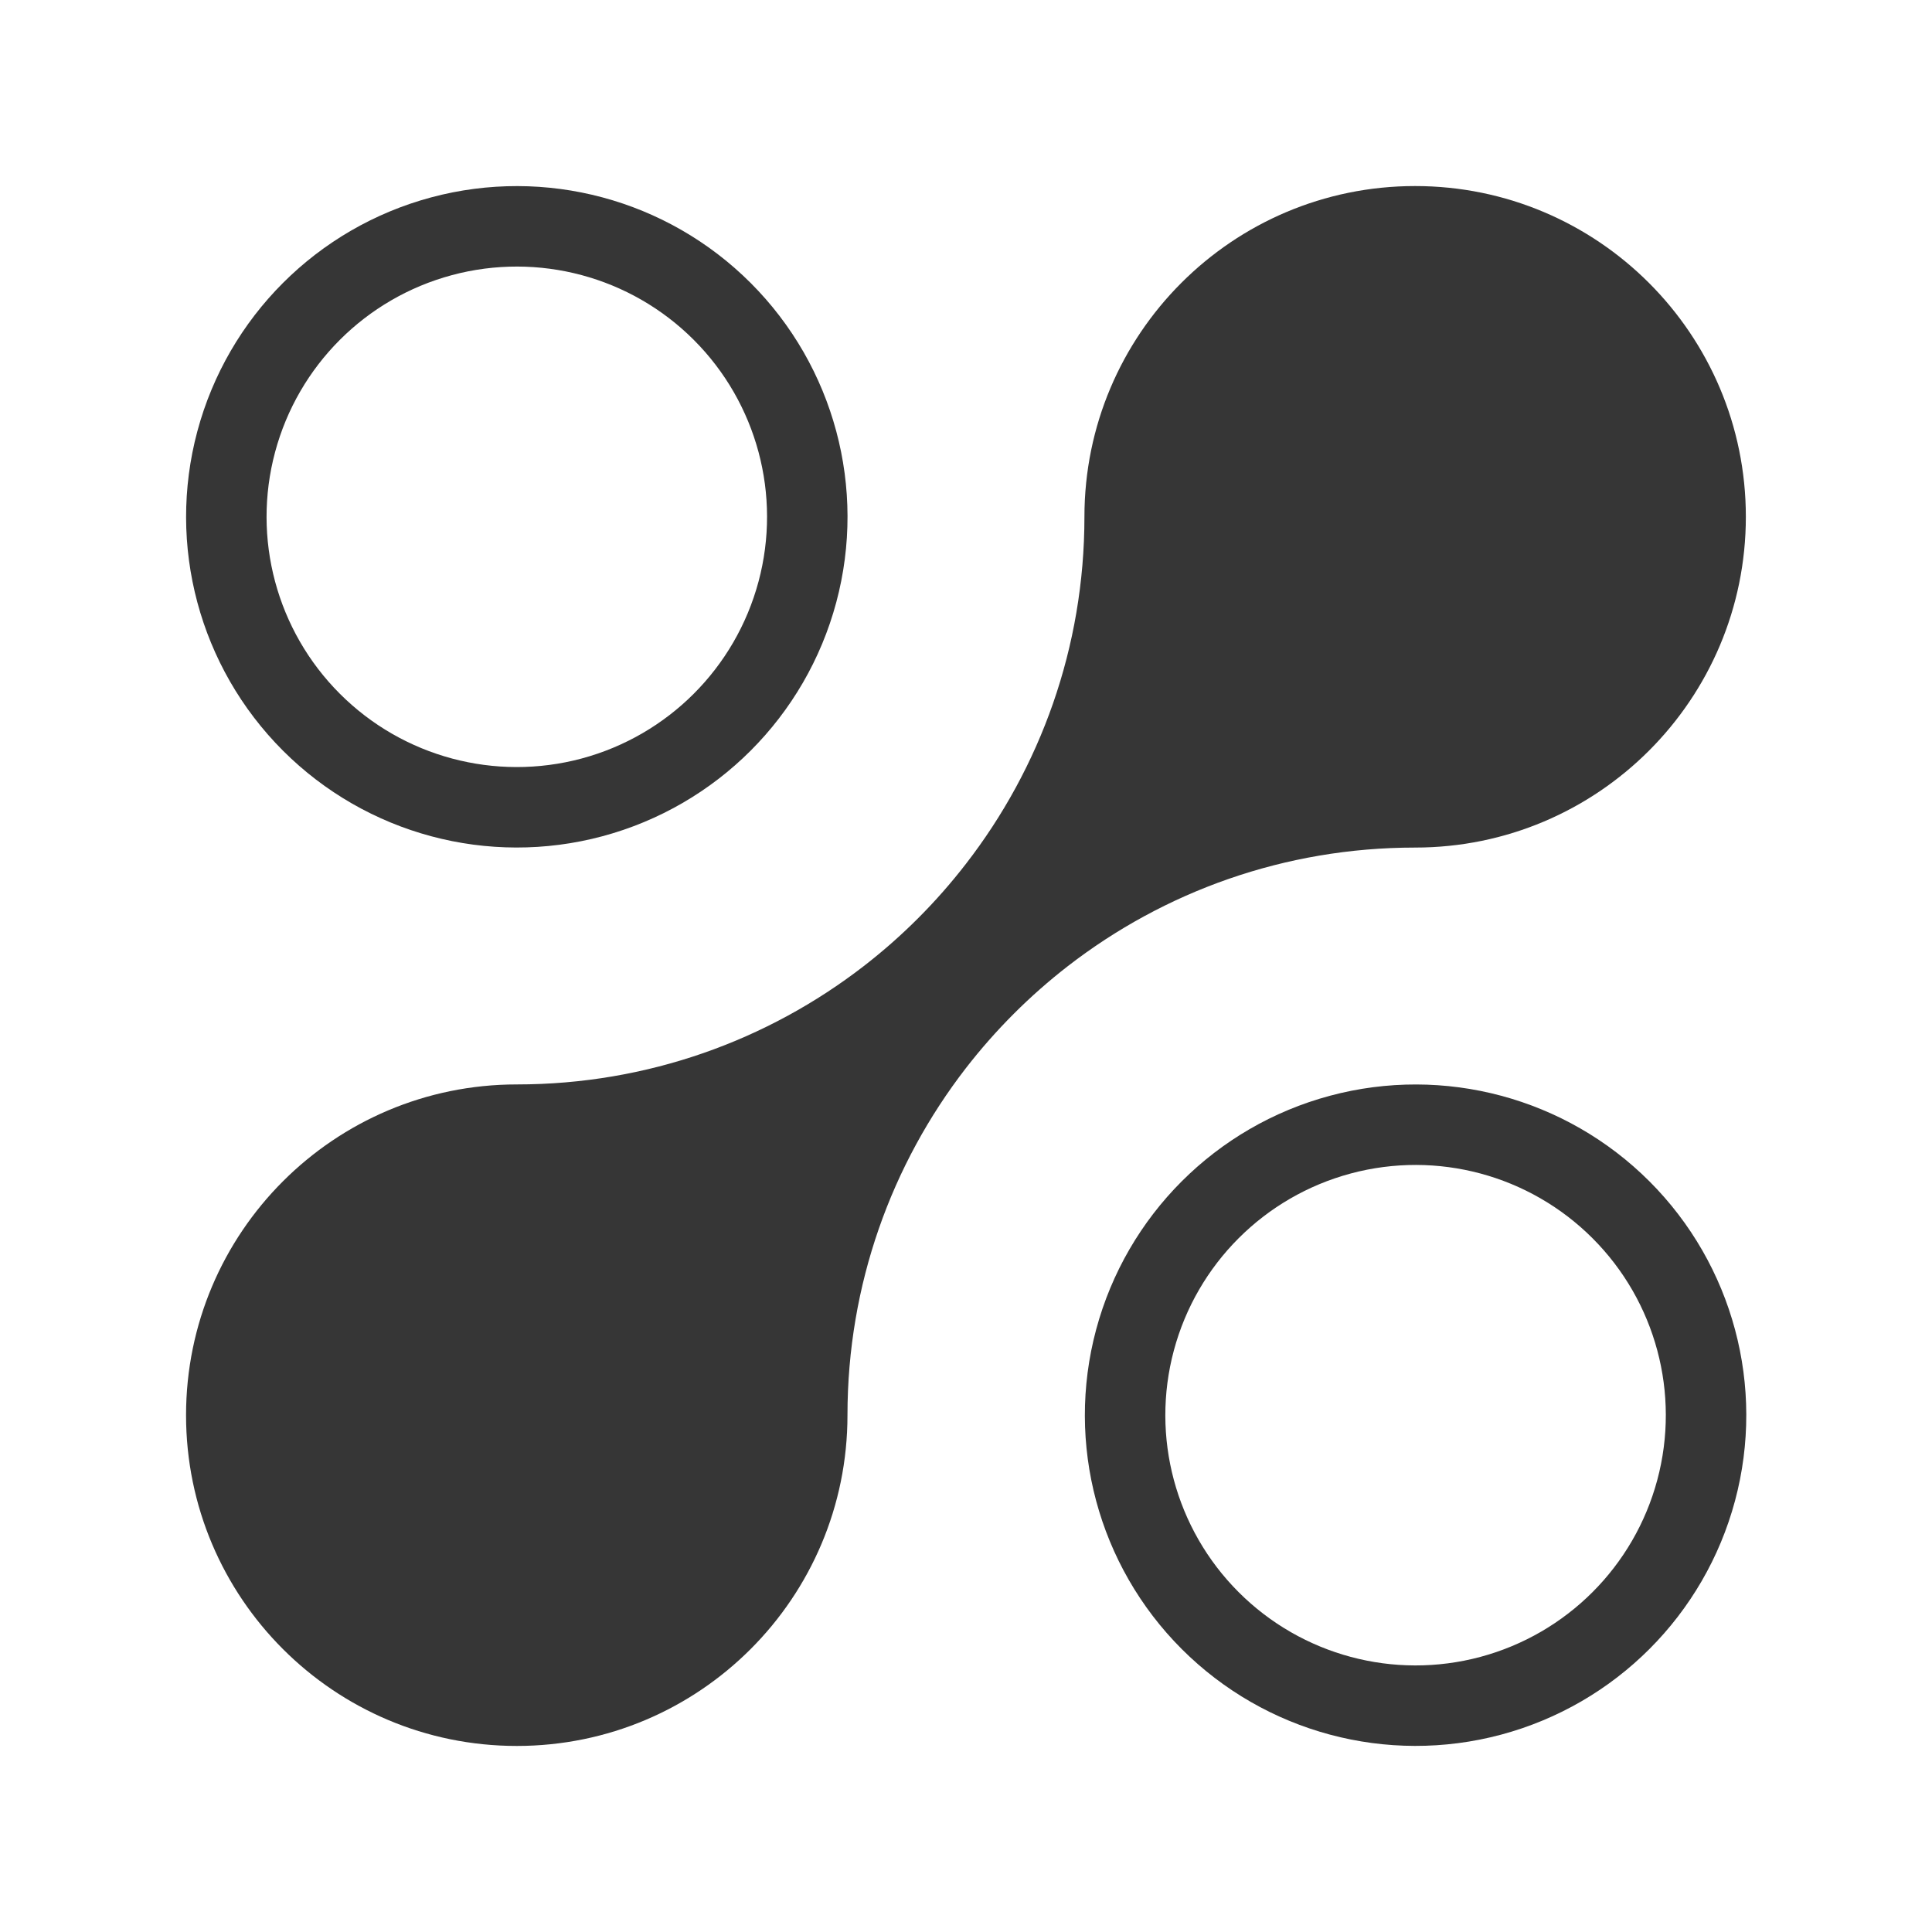
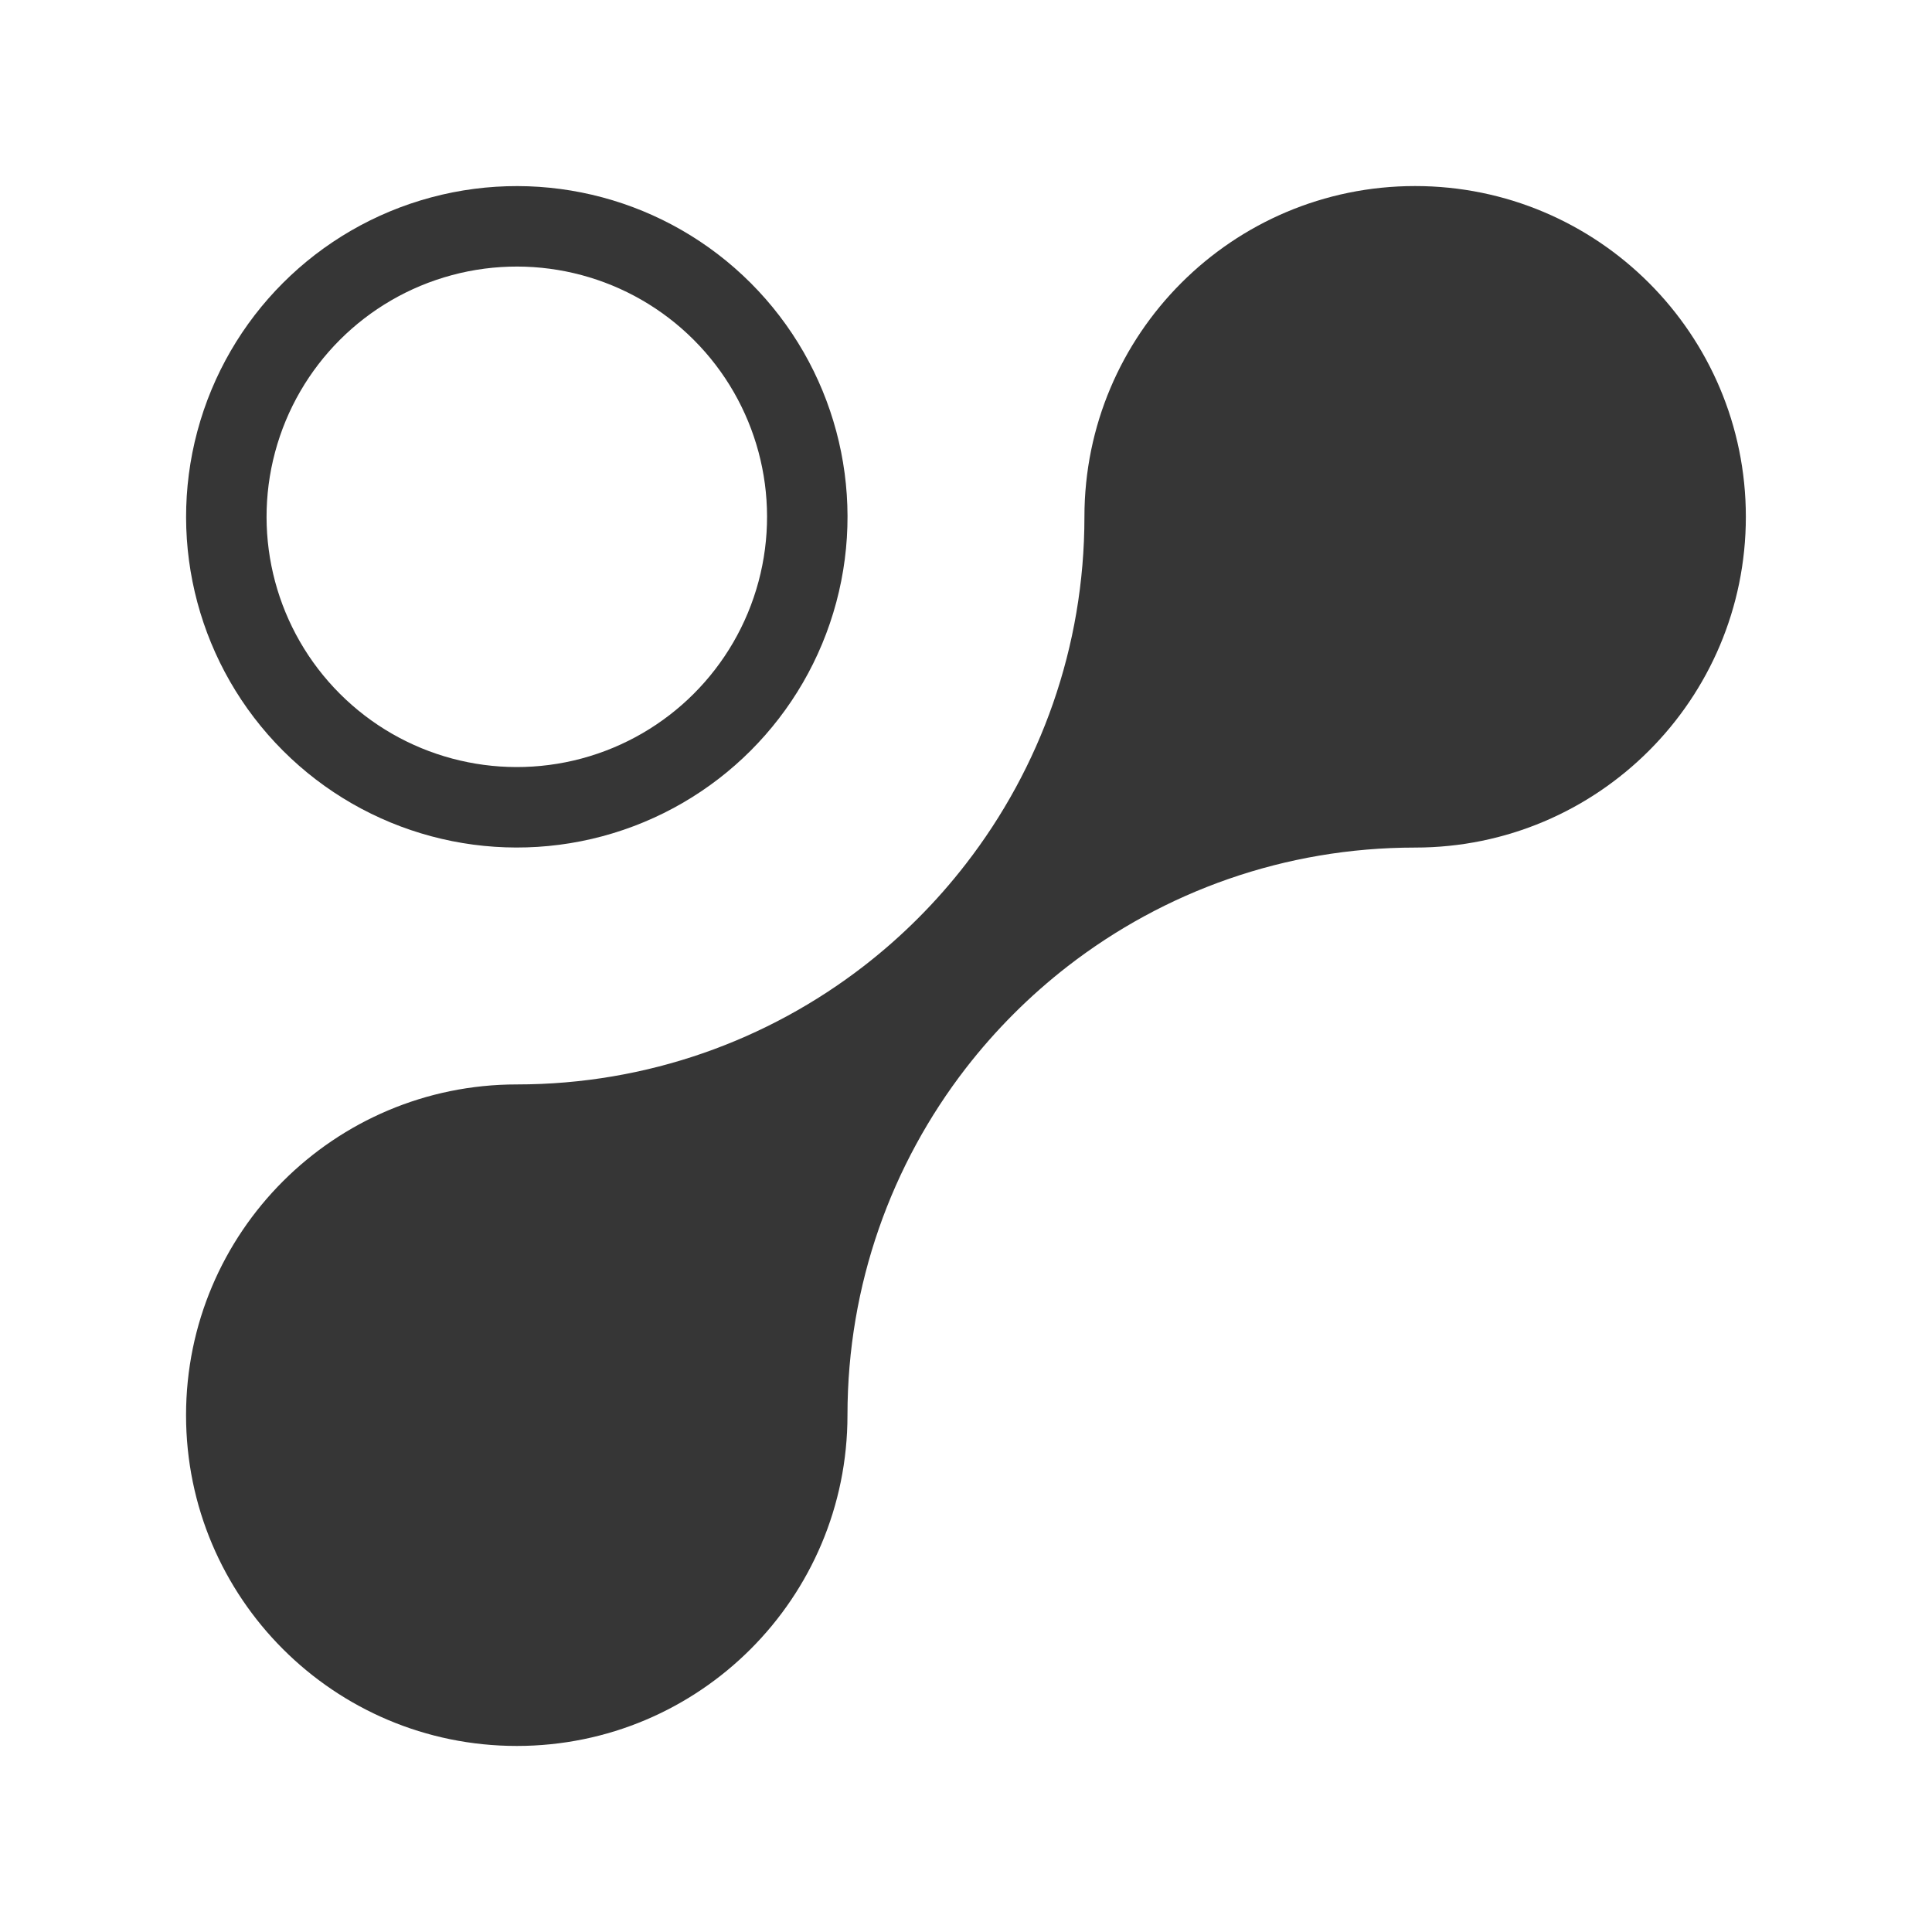
<svg xmlns="http://www.w3.org/2000/svg" width="20" height="20" viewBox="0 0 20 20" fill="none">
  <path d="M5.35 18.074C7.241 18.074 8.773 16.541 8.773 14.65C8.773 13.296 9.231 12.05 9.999 11.057C10.306 10.661 10.661 10.306 11.056 10C12.05 9.231 13.296 8.774 14.649 8.774C16.54 8.774 18.073 7.241 18.073 5.35C18.073 3.459 16.54 1.926 14.649 1.926C12.758 1.926 11.226 3.46 11.226 5.35C11.226 6.704 10.768 7.95 9.999 8.943C9.693 9.339 9.338 9.694 8.943 10C7.949 10.769 6.703 11.226 5.35 11.226C3.459 11.226 1.926 12.759 1.926 14.65C1.926 16.541 3.459 18.074 5.35 18.074Z" fill="#363636" />
  <circle cx="5.35" cy="5.35" r="3.007" transform="rotate(-45 5.35 5.35)" stroke="#363636" stroke-width="0.833" />
-   <circle cx="14.654" cy="14.65" r="3.007" transform="rotate(-45 14.654 14.65)" stroke="#363636" stroke-width="0.833" />
</svg>